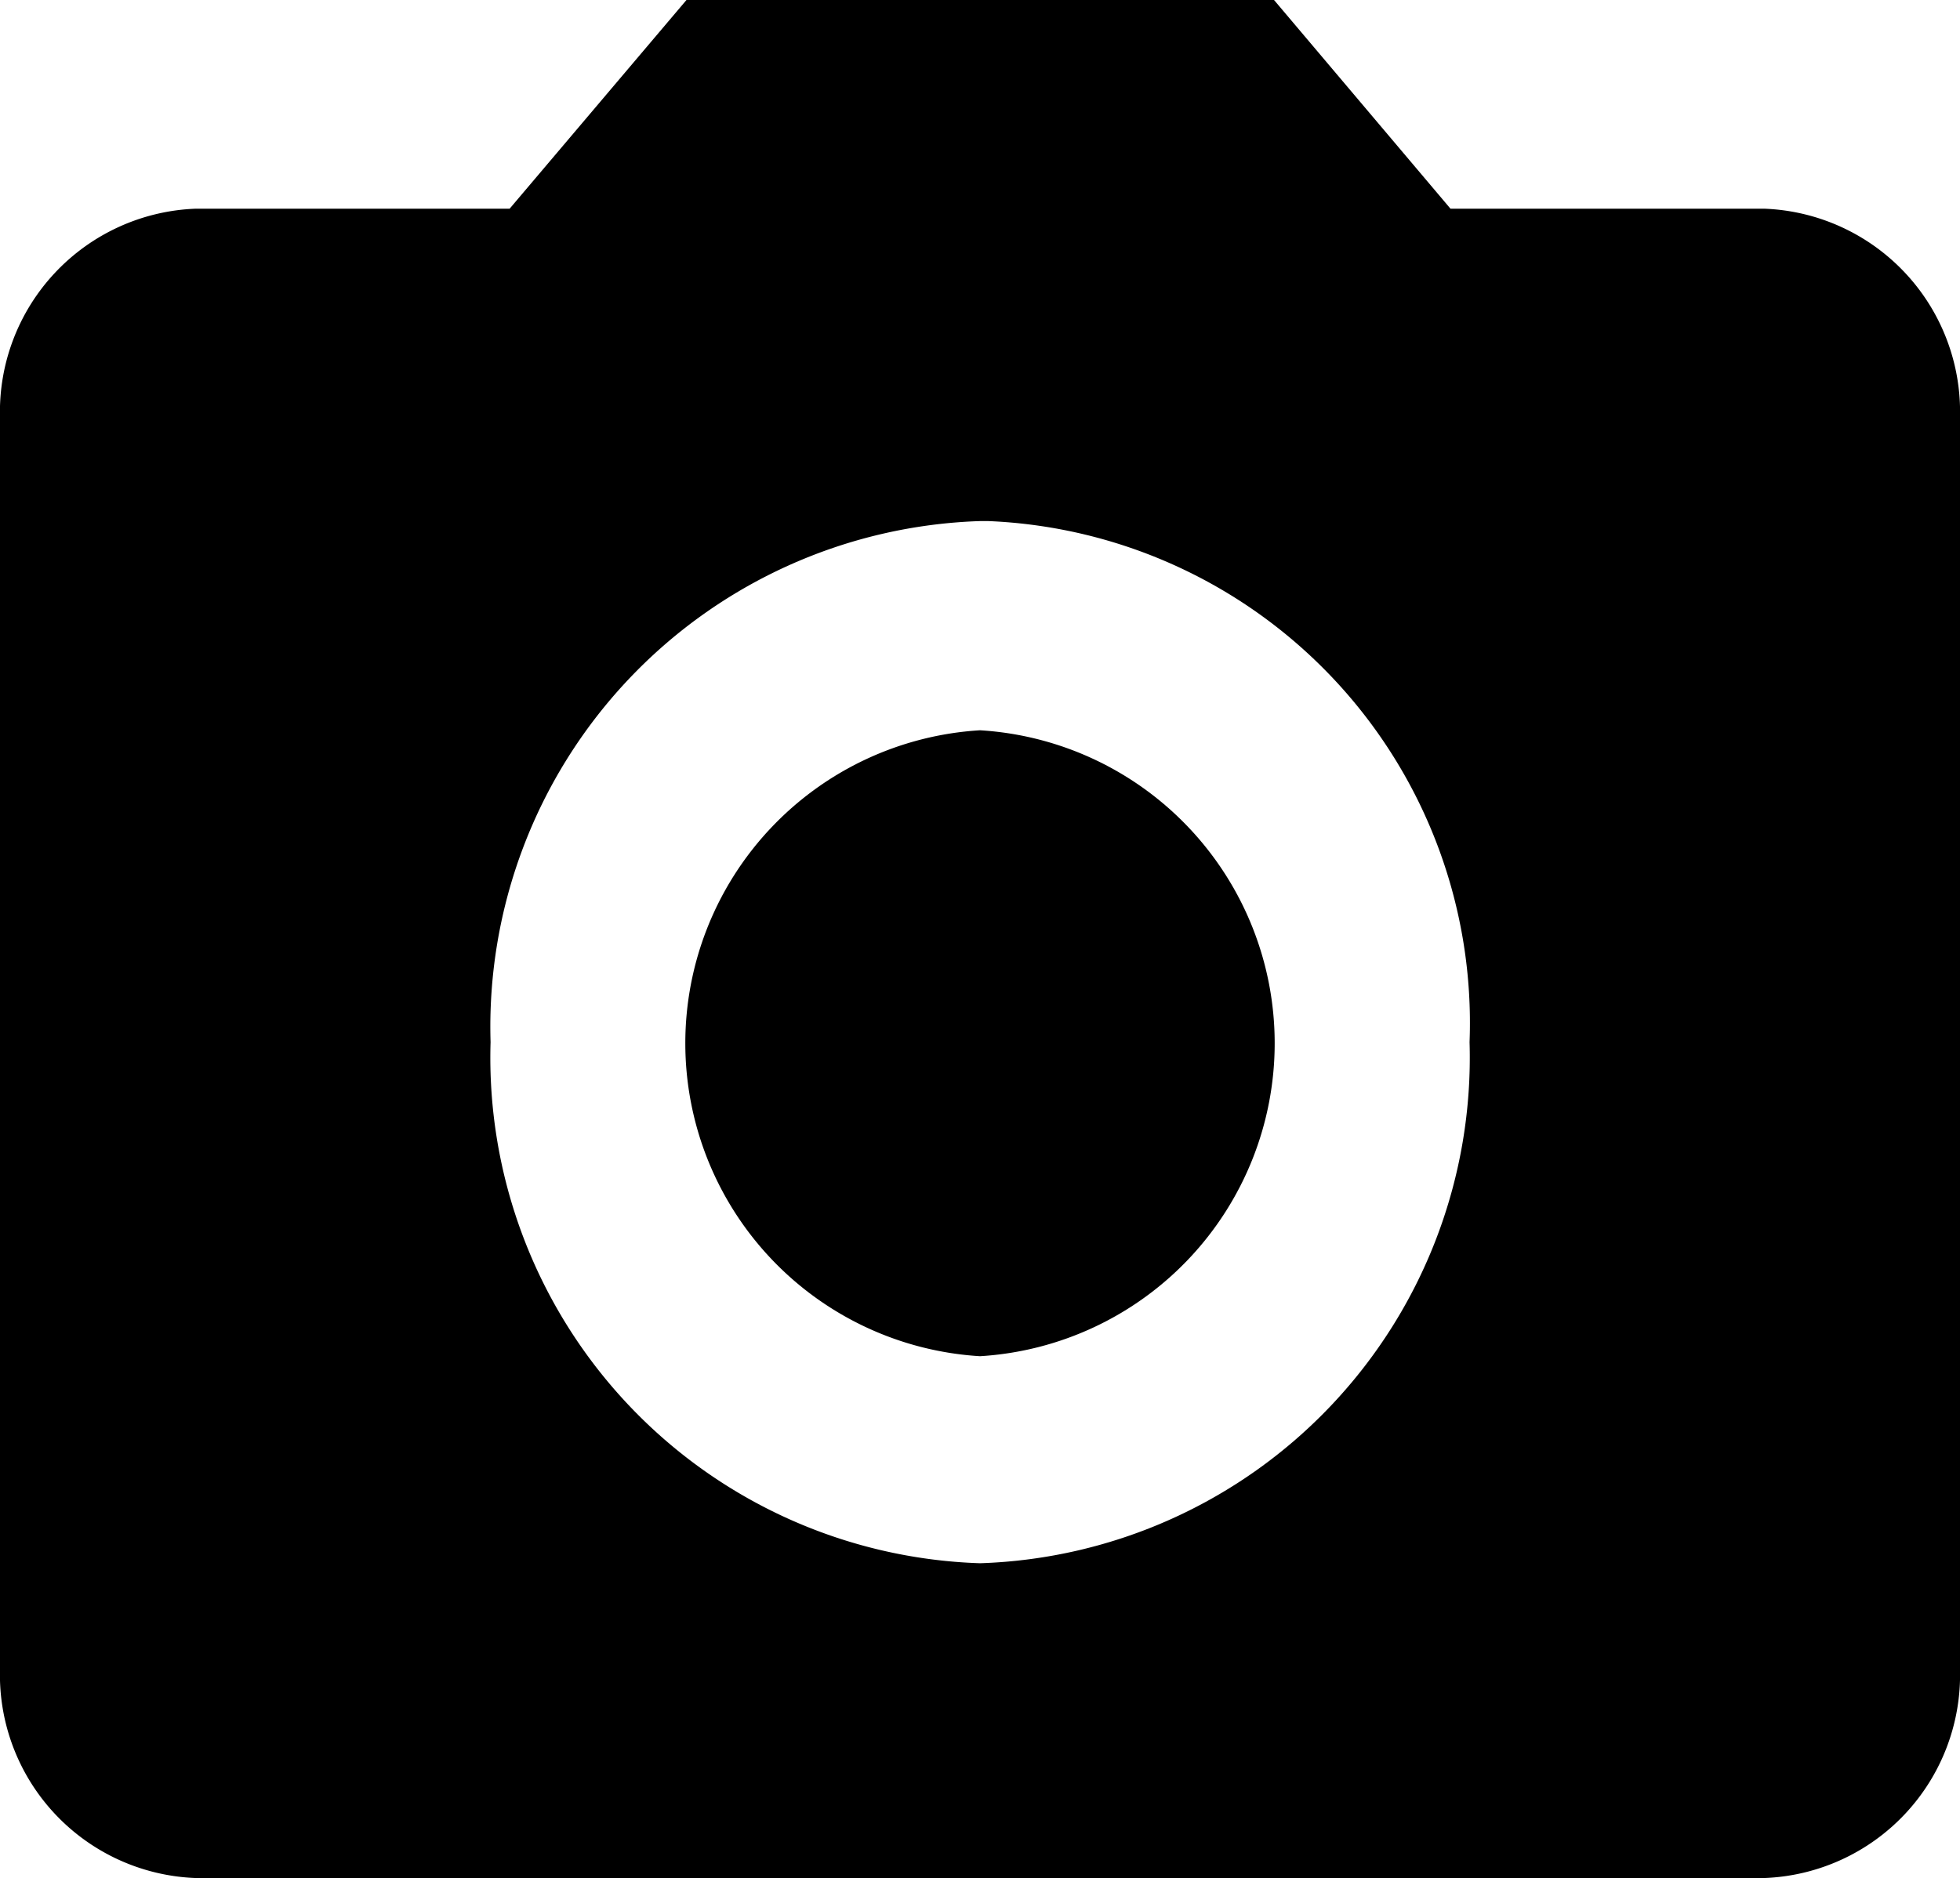
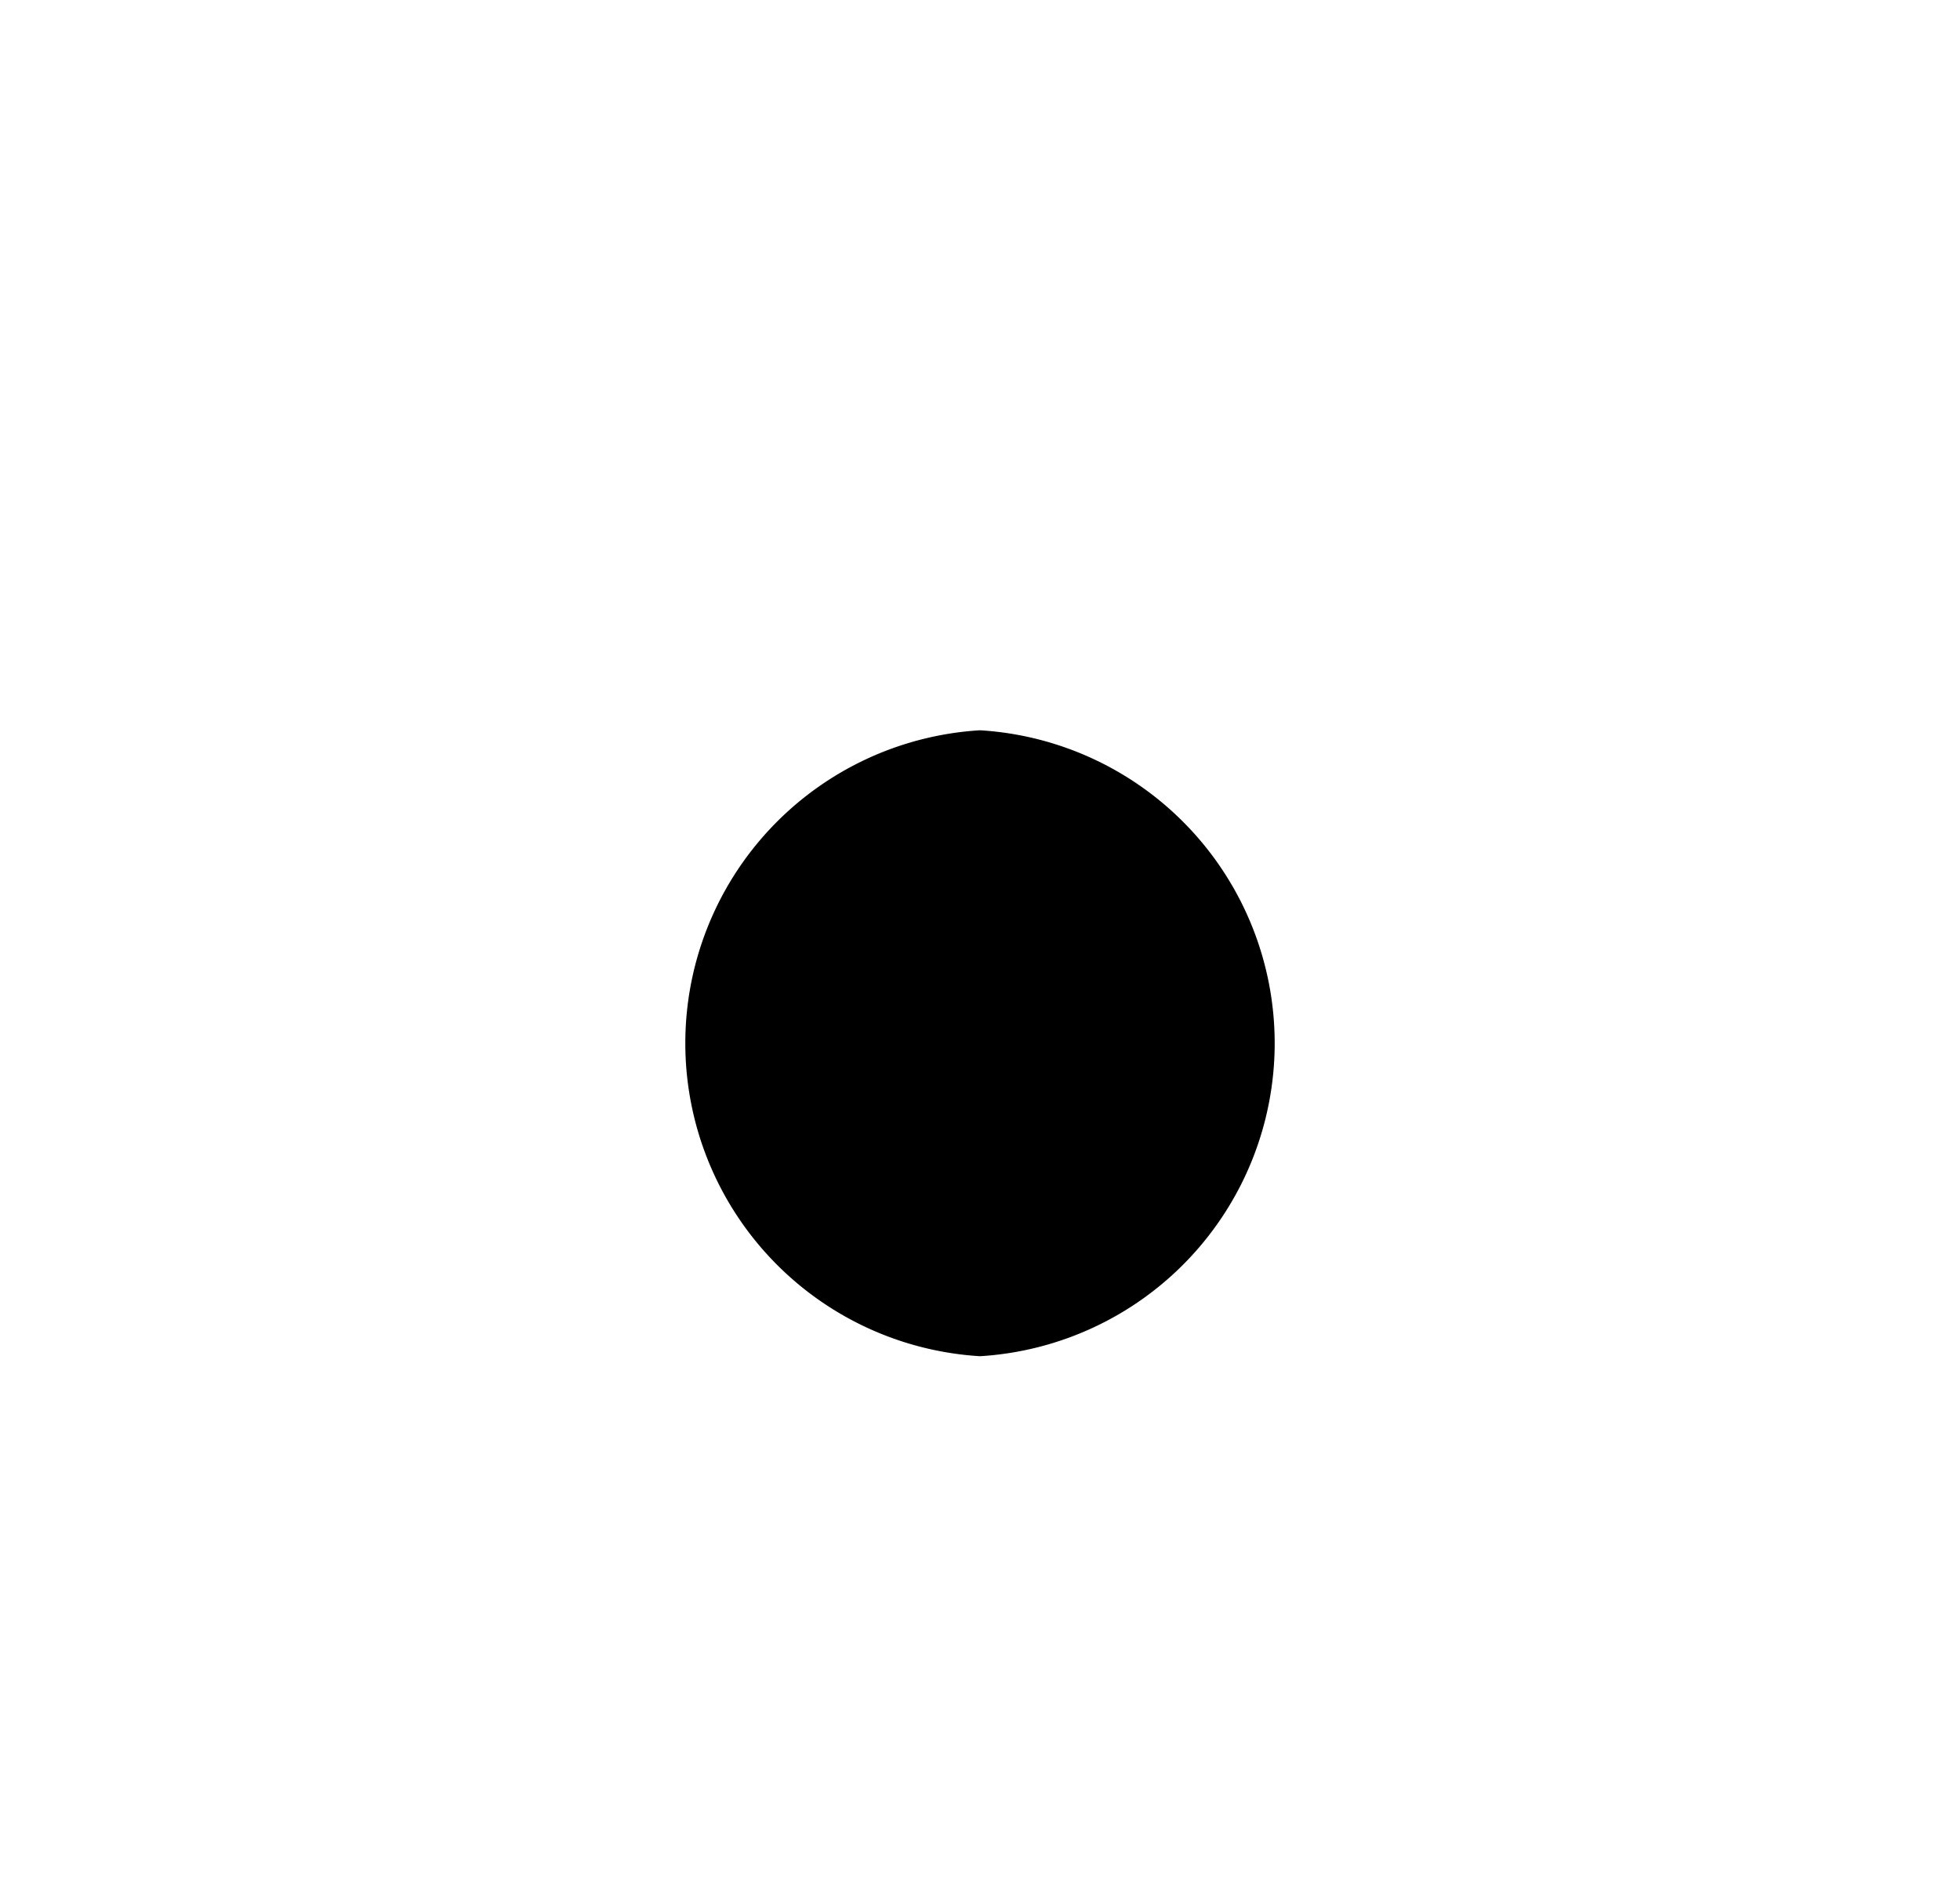
<svg xmlns="http://www.w3.org/2000/svg" id="グループ_893" data-name="グループ 893" width="15.418" height="14.777" viewBox="0 0 15.418 14.777">
  <defs>
    <clipPath id="clip-path">
      <rect id="長方形_490" data-name="長方形 490" width="15.418" height="14.777" />
    </clipPath>
  </defs>
  <g id="グループ_892" data-name="グループ 892" transform="translate(0 0)" clip-path="url(#clip-path)">
    <path id="パス_2534" data-name="パス 2534" d="M8.059,5.746a2.467,2.467,0,0,0,0,4.925,2.467,2.467,0,0,0,0-4.925" transform="translate(-0.35 0)" />
-     <path id="パス_2535" data-name="パス 2535" d="M13.876,1.642H11.41L10.022,0H5.4L4.009,1.642H1.542A1.6,1.6,0,0,0,0,3.284v9.851a1.6,1.6,0,0,0,1.542,1.642H13.876a1.6,1.6,0,0,0,1.542-1.642V3.284a1.6,1.6,0,0,0-1.542-1.642M7.709,12.3a3.981,3.981,0,0,1-3.85-4.1,3.981,3.981,0,0,1,3.85-4.1h.066a3.952,3.952,0,0,1,3.785,4.1,3.981,3.981,0,0,1-3.85,4.1" transform="translate(0 0)" />
  </g>
</svg>